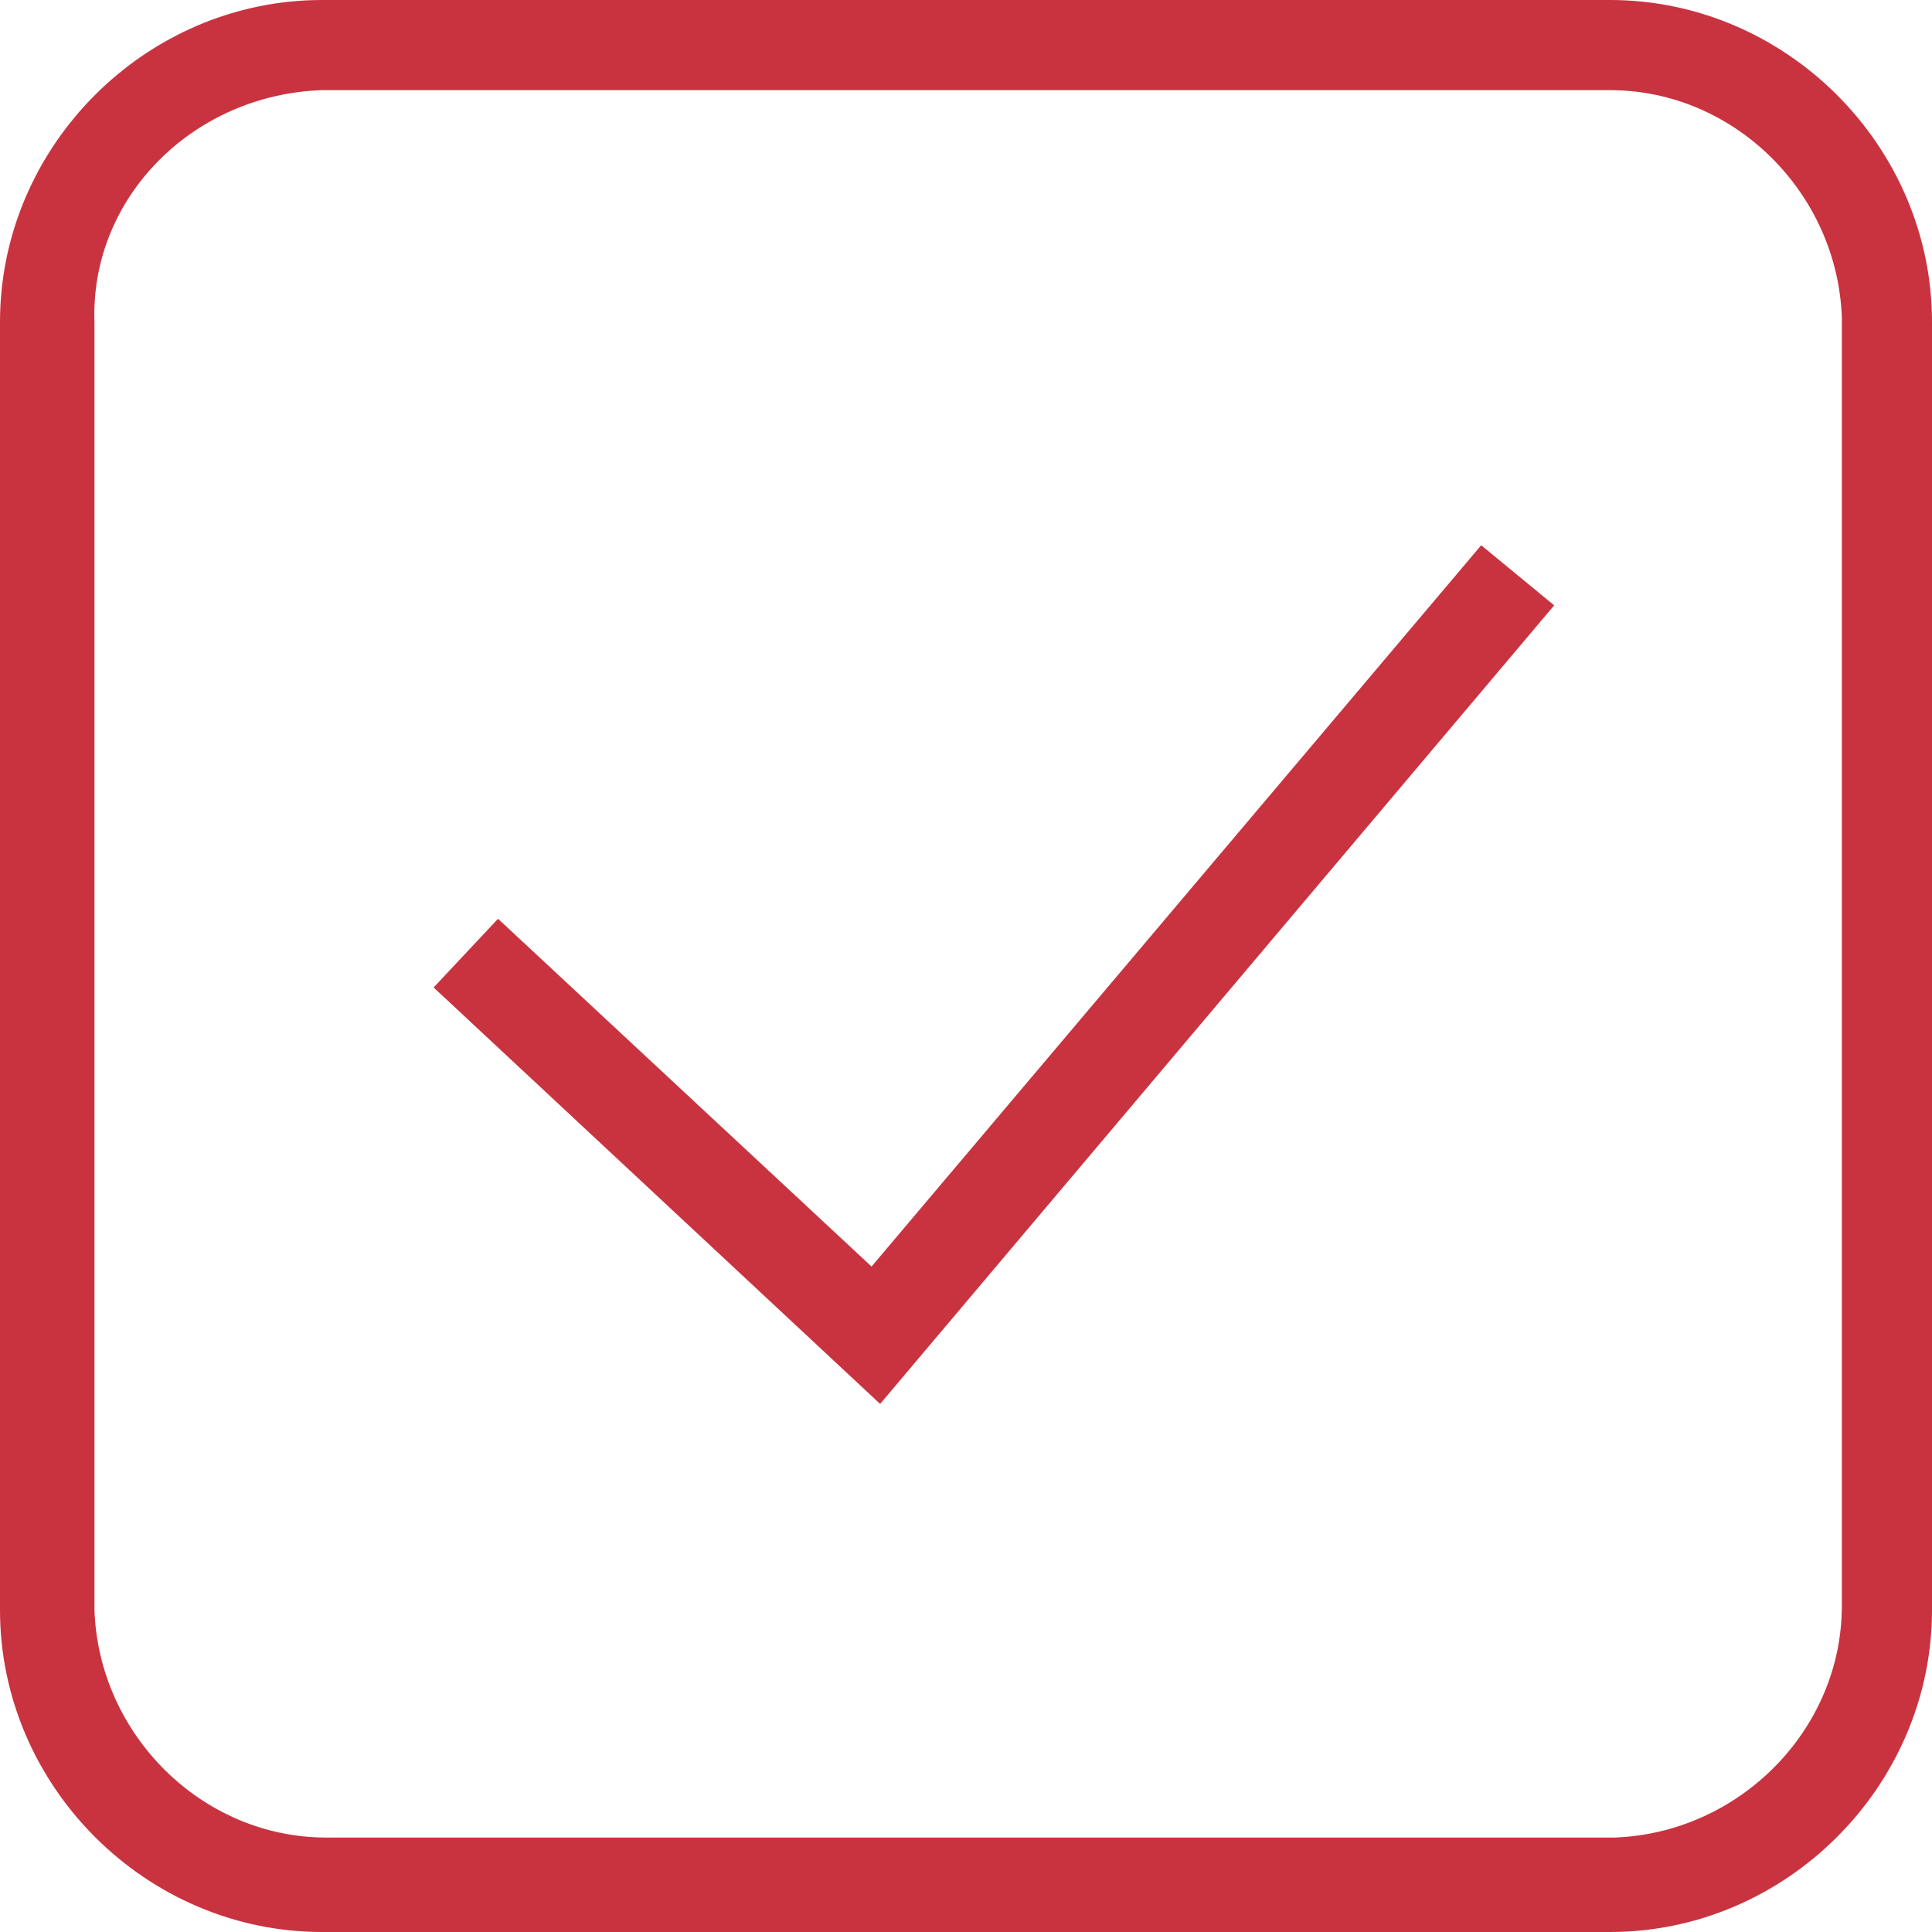
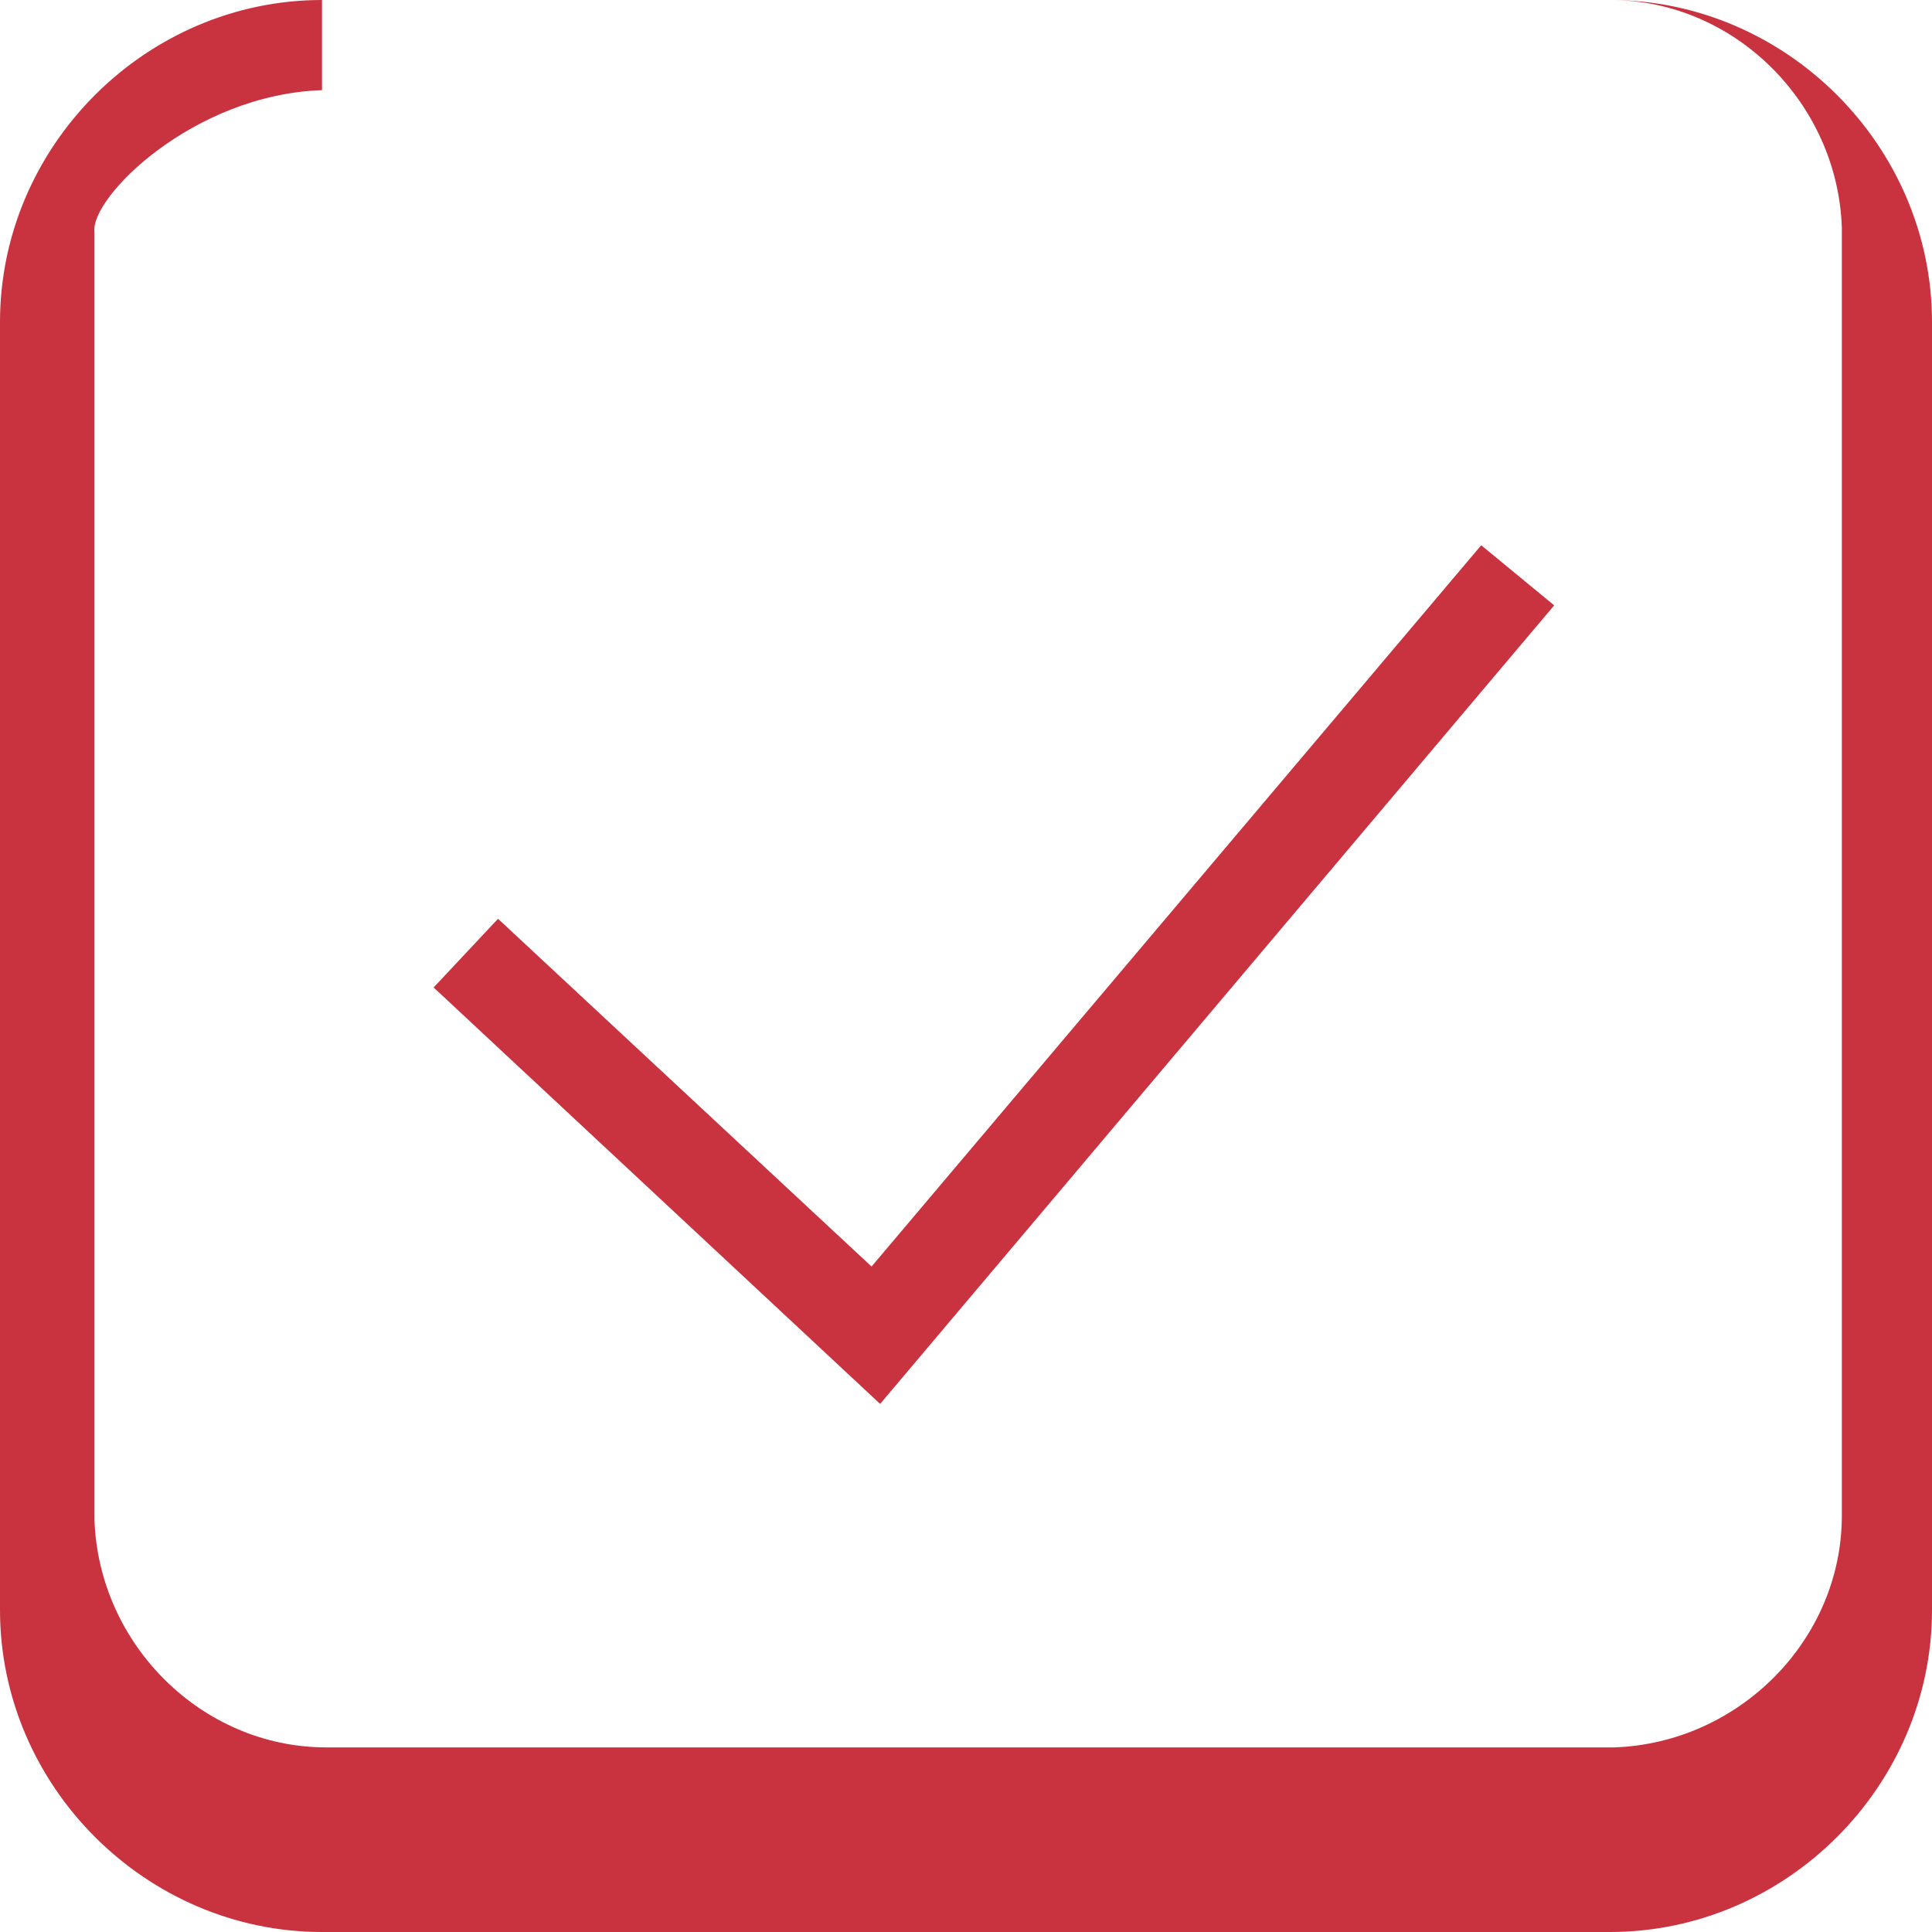
<svg xmlns="http://www.w3.org/2000/svg" version="1.1" id="Layer_1" x="0px" y="0px" viewBox="0 0 45 45" style="enable-background:new 0 0 45 45;" xml:space="preserve">
  <style type="text/css">
	.st0{fill:#C9333F;}
</style>
-   <path id="icons8-checked_checkbox" class="st0" d="M7.5,0C3.4,0,0,3.4,0,7.5v30C0,41.6,3.4,45,7.5,45h30c4.1,0,7.5-3.4,7.5-7.5v-30  C45,3.4,41.6,0,37.5,0H7.5z M7.5,2.1h30c2.9,0,5.3,2.4,5.4,5.3c0,0,0,0,0,0v30c0,2.9-2.4,5.3-5.3,5.4c0,0,0,0,0,0h-30  c-2.9,0-5.3-2.4-5.4-5.3c0,0,0,0,0,0v-30C2.1,4.6,4.5,2.2,7.5,2.1C7.5,2.1,7.5,2.1,7.5,2.1z M34.5,12.7L20.3,29.5l-8.7-8.1L10.1,23  l10.4,9.7l15.7-18.6L34.5,12.7z" />
+   <path id="icons8-checked_checkbox" class="st0" d="M7.5,0C3.4,0,0,3.4,0,7.5v30C0,41.6,3.4,45,7.5,45h30c4.1,0,7.5-3.4,7.5-7.5v-30  C45,3.4,41.6,0,37.5,0H7.5z h30c2.9,0,5.3,2.4,5.4,5.3c0,0,0,0,0,0v30c0,2.9-2.4,5.3-5.3,5.4c0,0,0,0,0,0h-30  c-2.9,0-5.3-2.4-5.4-5.3c0,0,0,0,0,0v-30C2.1,4.6,4.5,2.2,7.5,2.1C7.5,2.1,7.5,2.1,7.5,2.1z M34.5,12.7L20.3,29.5l-8.7-8.1L10.1,23  l10.4,9.7l15.7-18.6L34.5,12.7z" />
</svg>